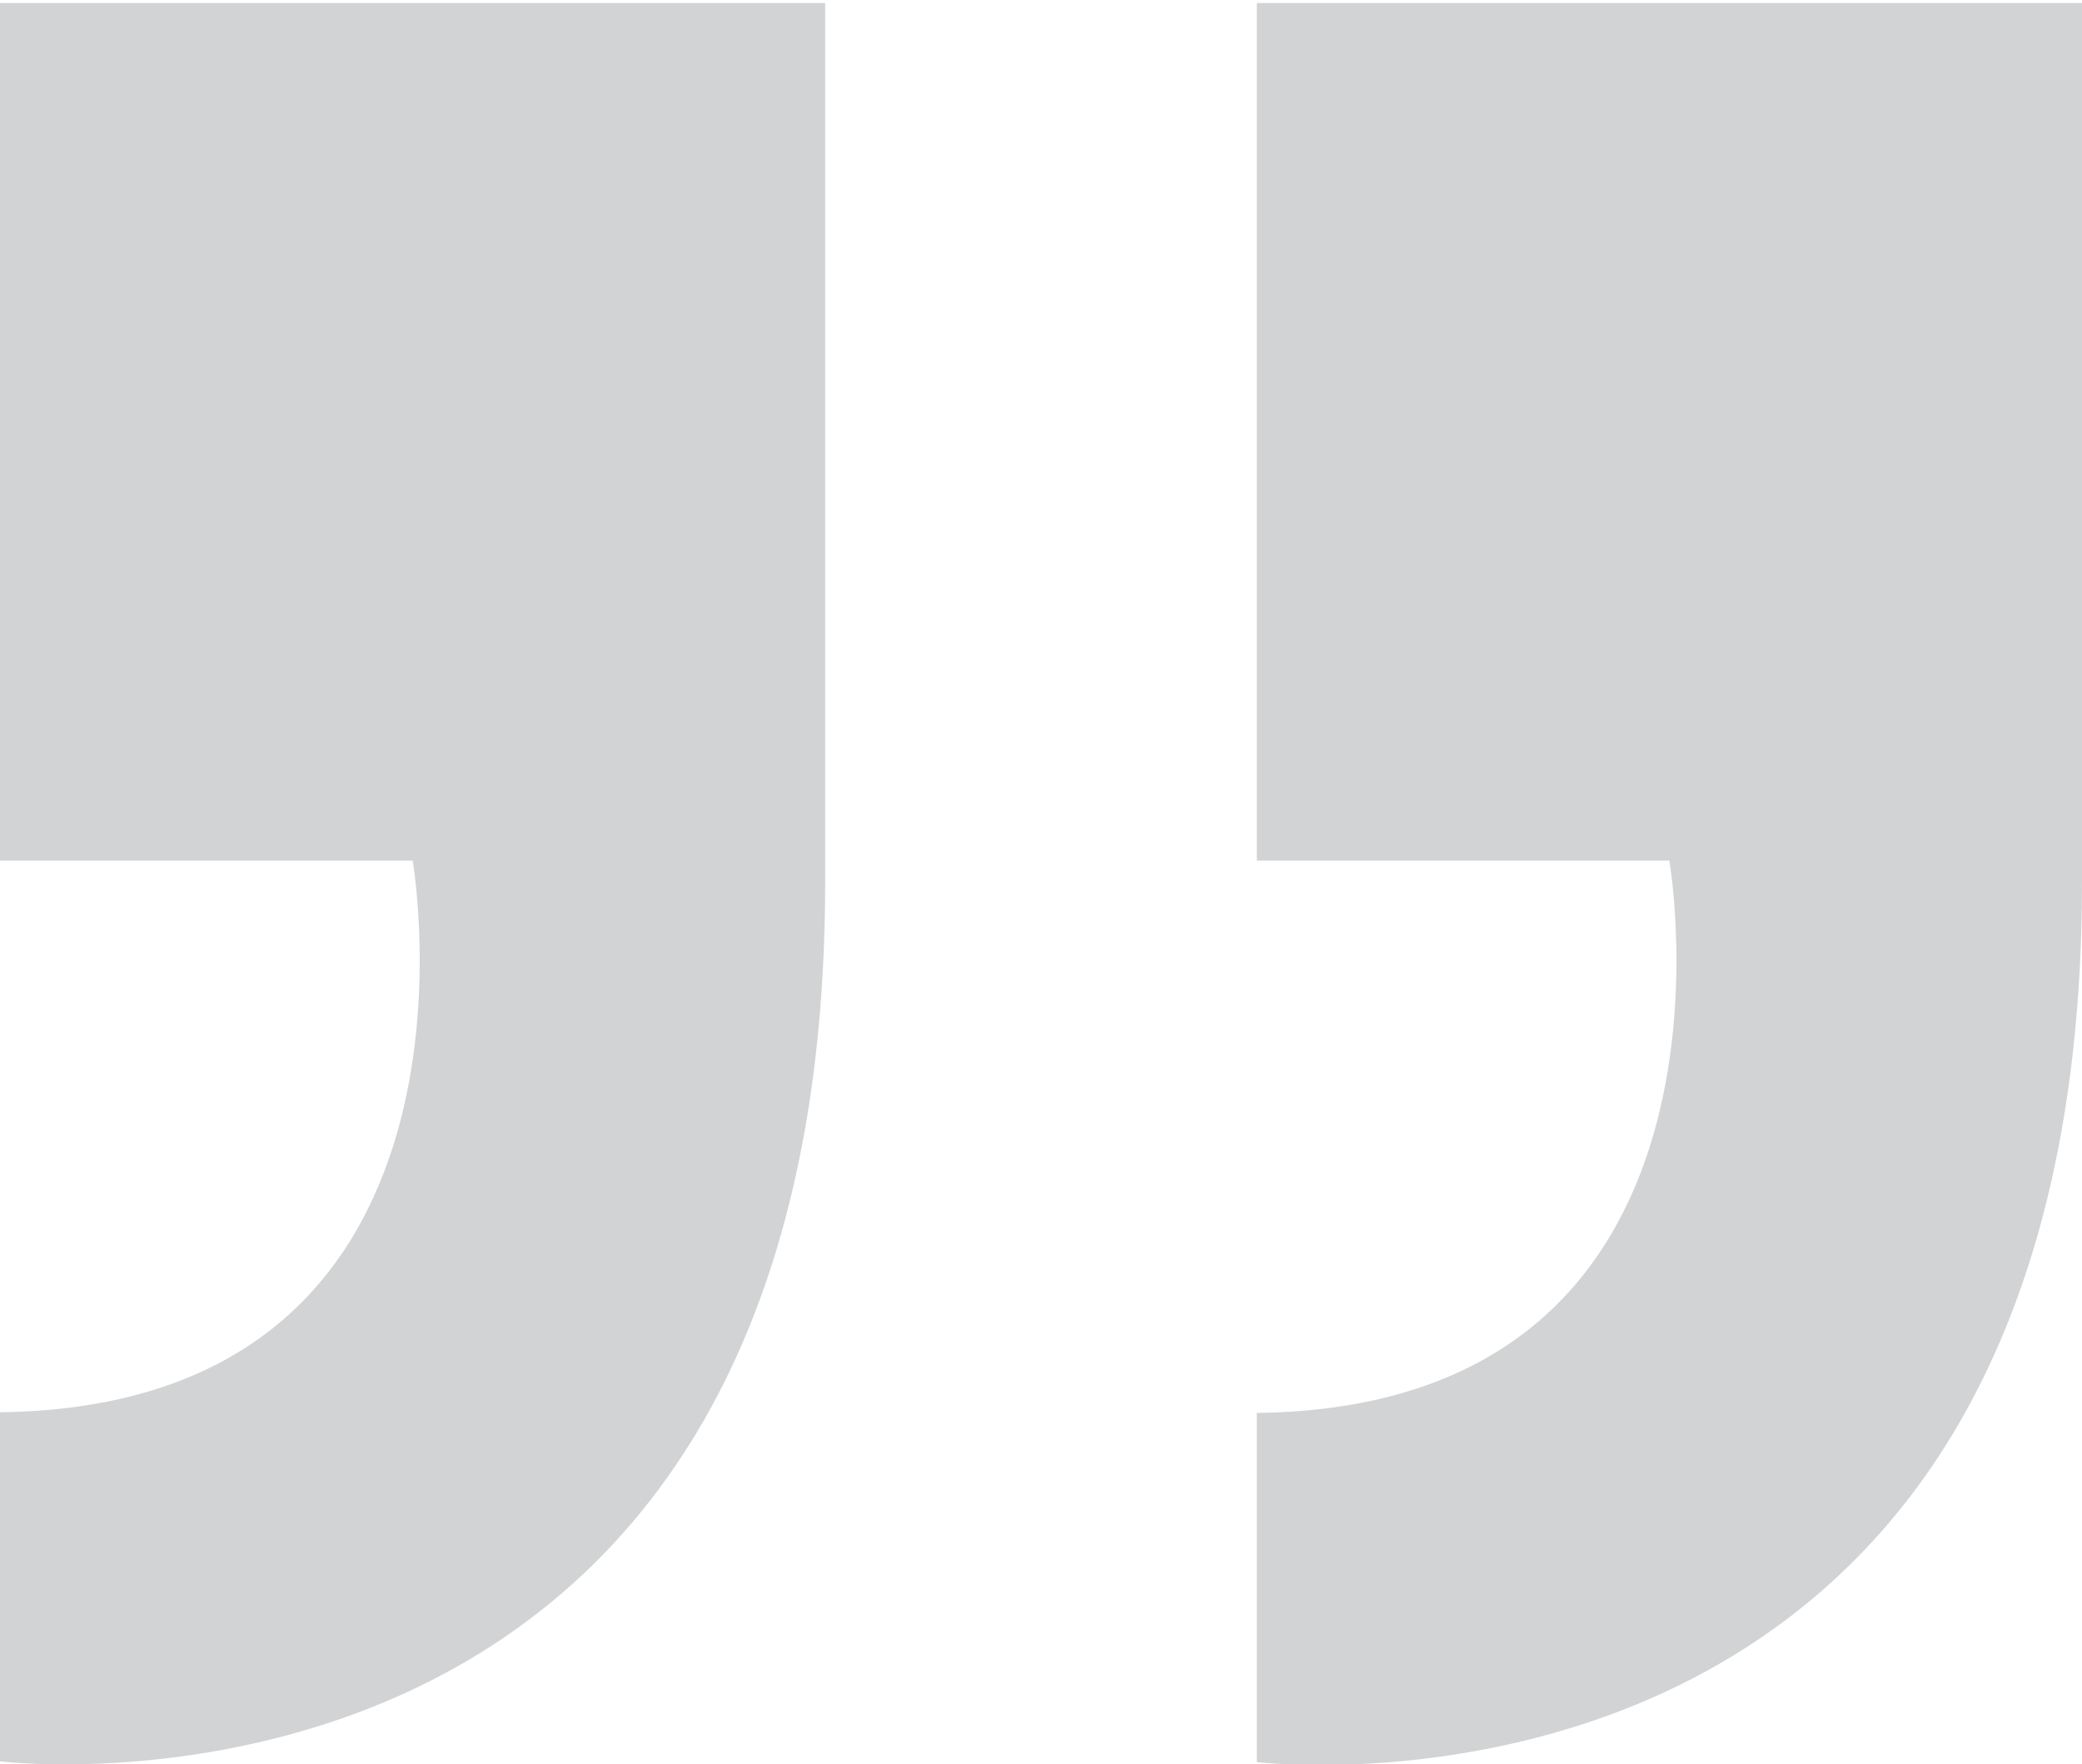
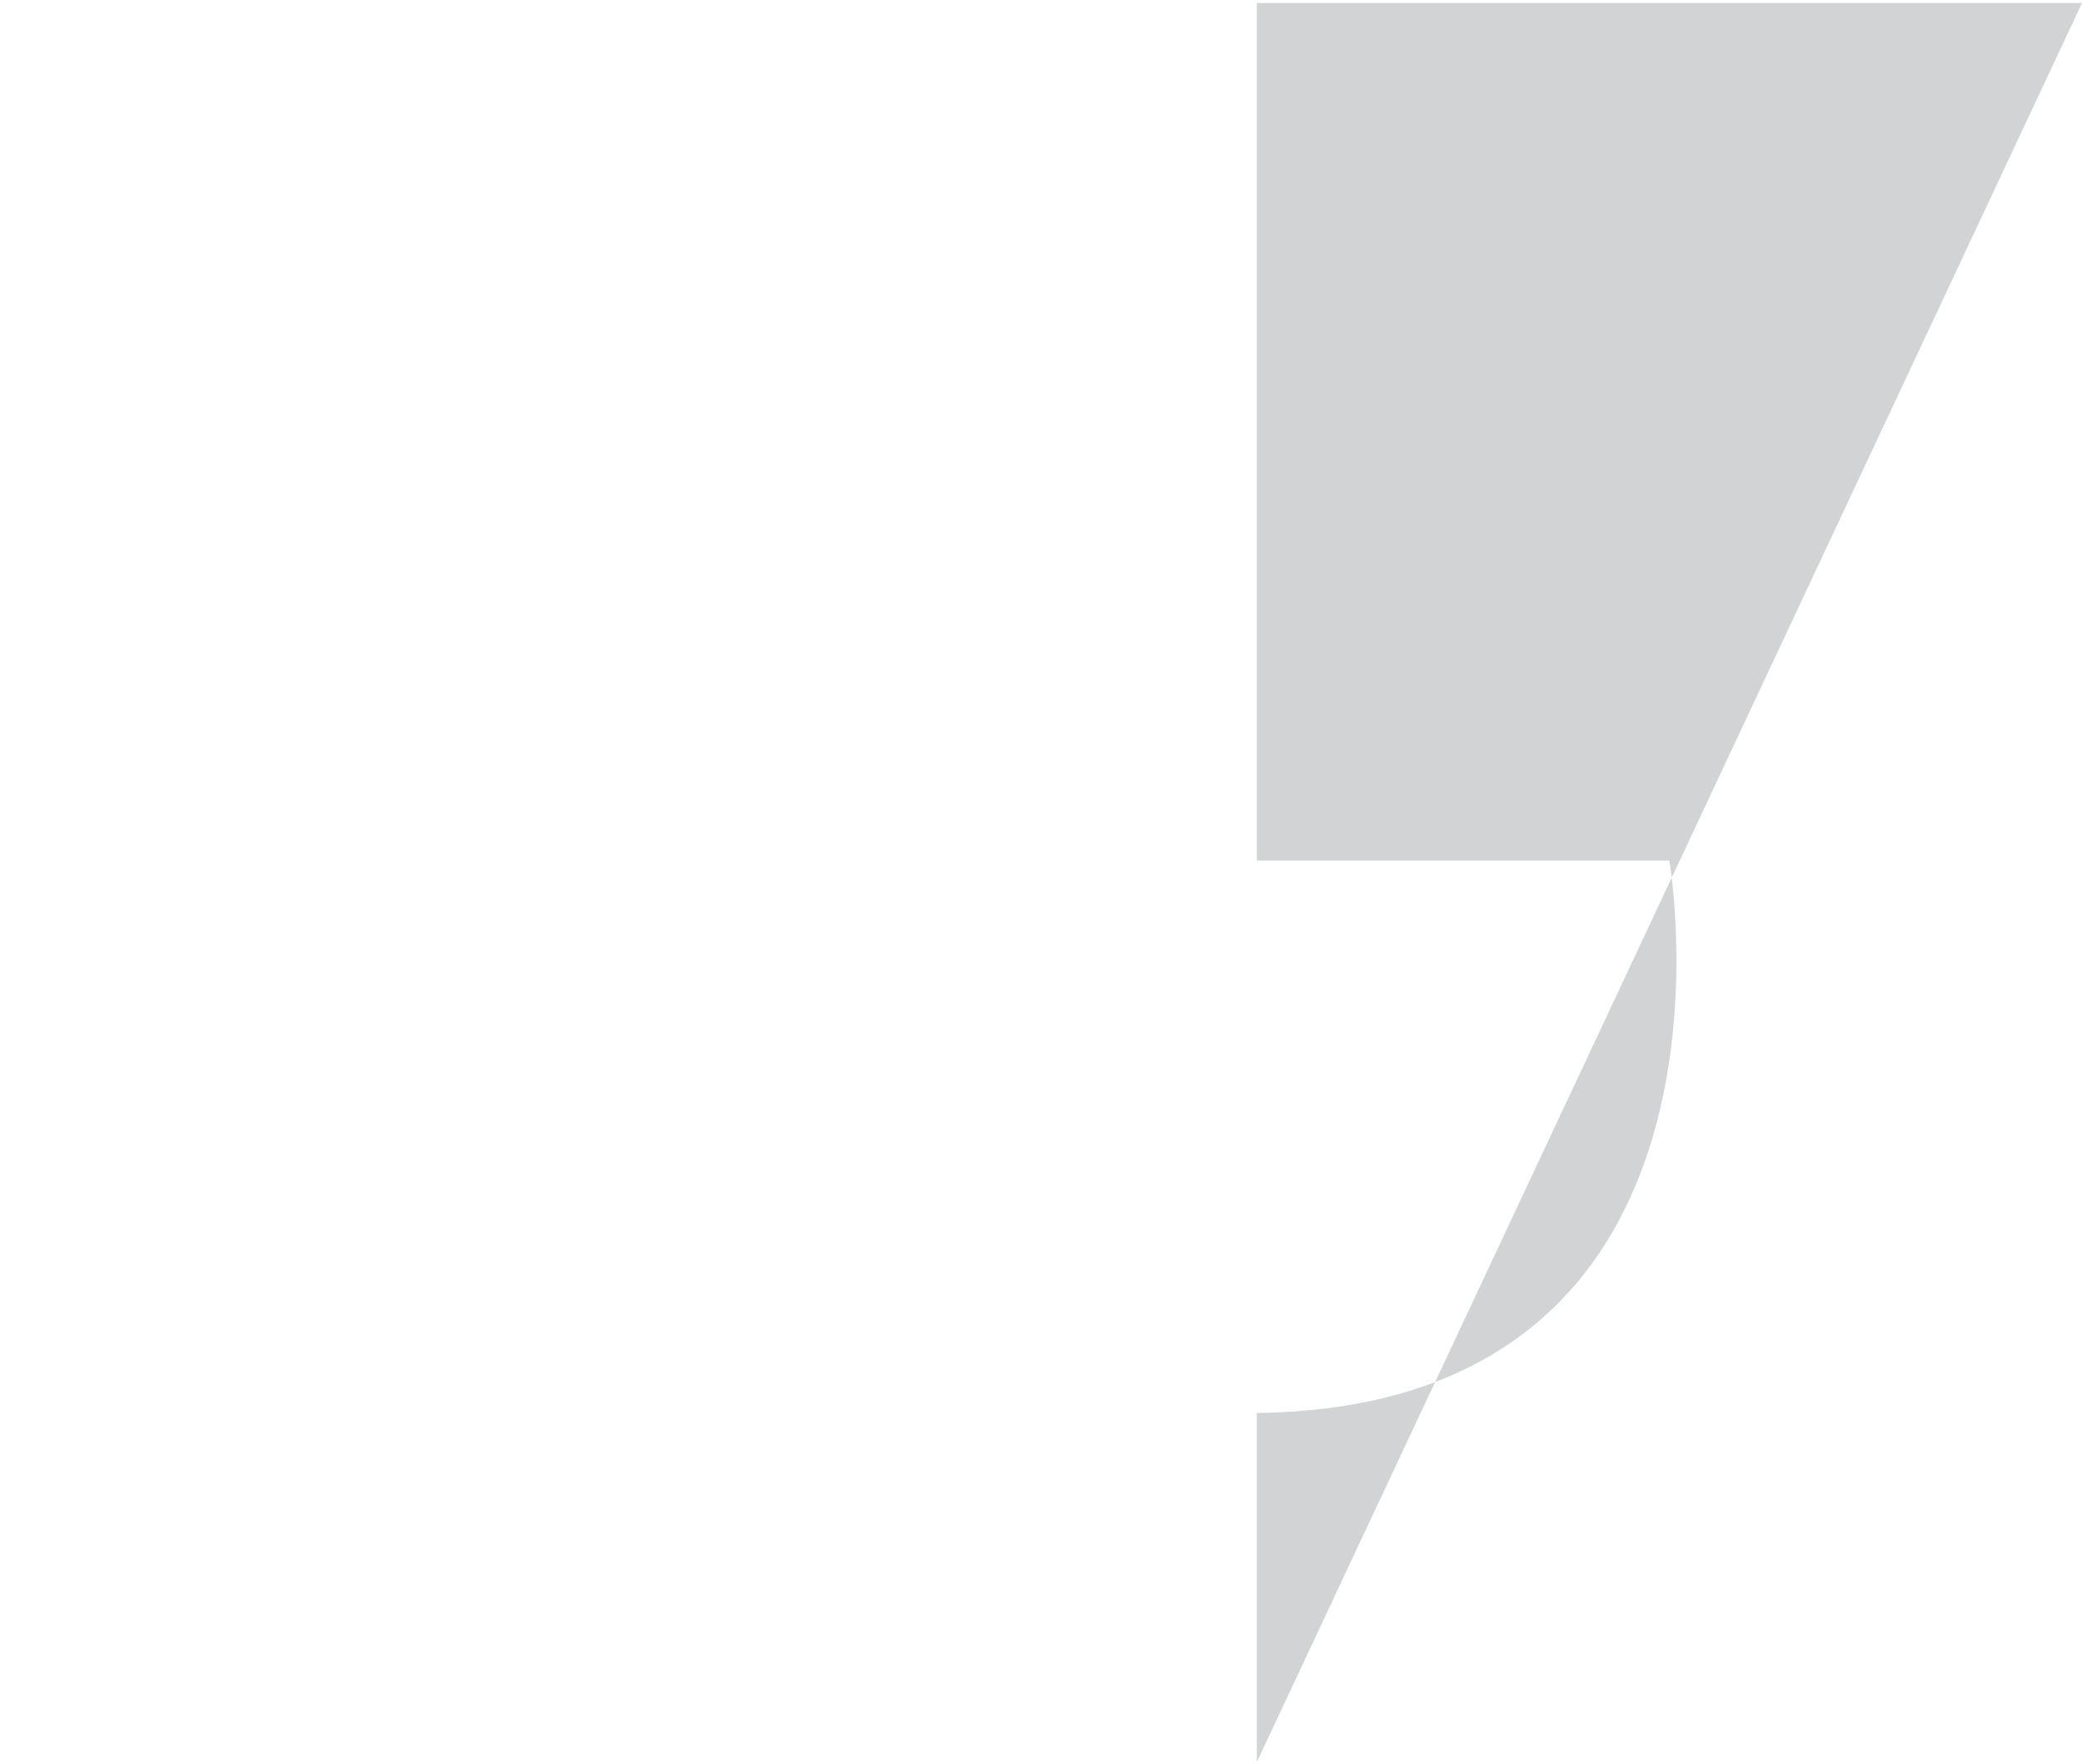
<svg xmlns="http://www.w3.org/2000/svg" viewBox="0 0 150 127.11">
  <title>quoteIco</title>
-   <path d="M59.45.22H0V62H29.73S36.59,101.28,0,101.74v25.15s59.45,7.32,59.45-63.34Z" style="fill: #d1d3d4" />
-   <path d="M150,.22H90.55V62h29.72s6.86,39.33-29.72,39.79v25.15S150,134.21,150,63.55Z" style="fill: #d1d3d4" />
+   <path d="M150,.22H90.55V62h29.72s6.86,39.33-29.72,39.79v25.15Z" style="fill: #d1d3d4" />
</svg>